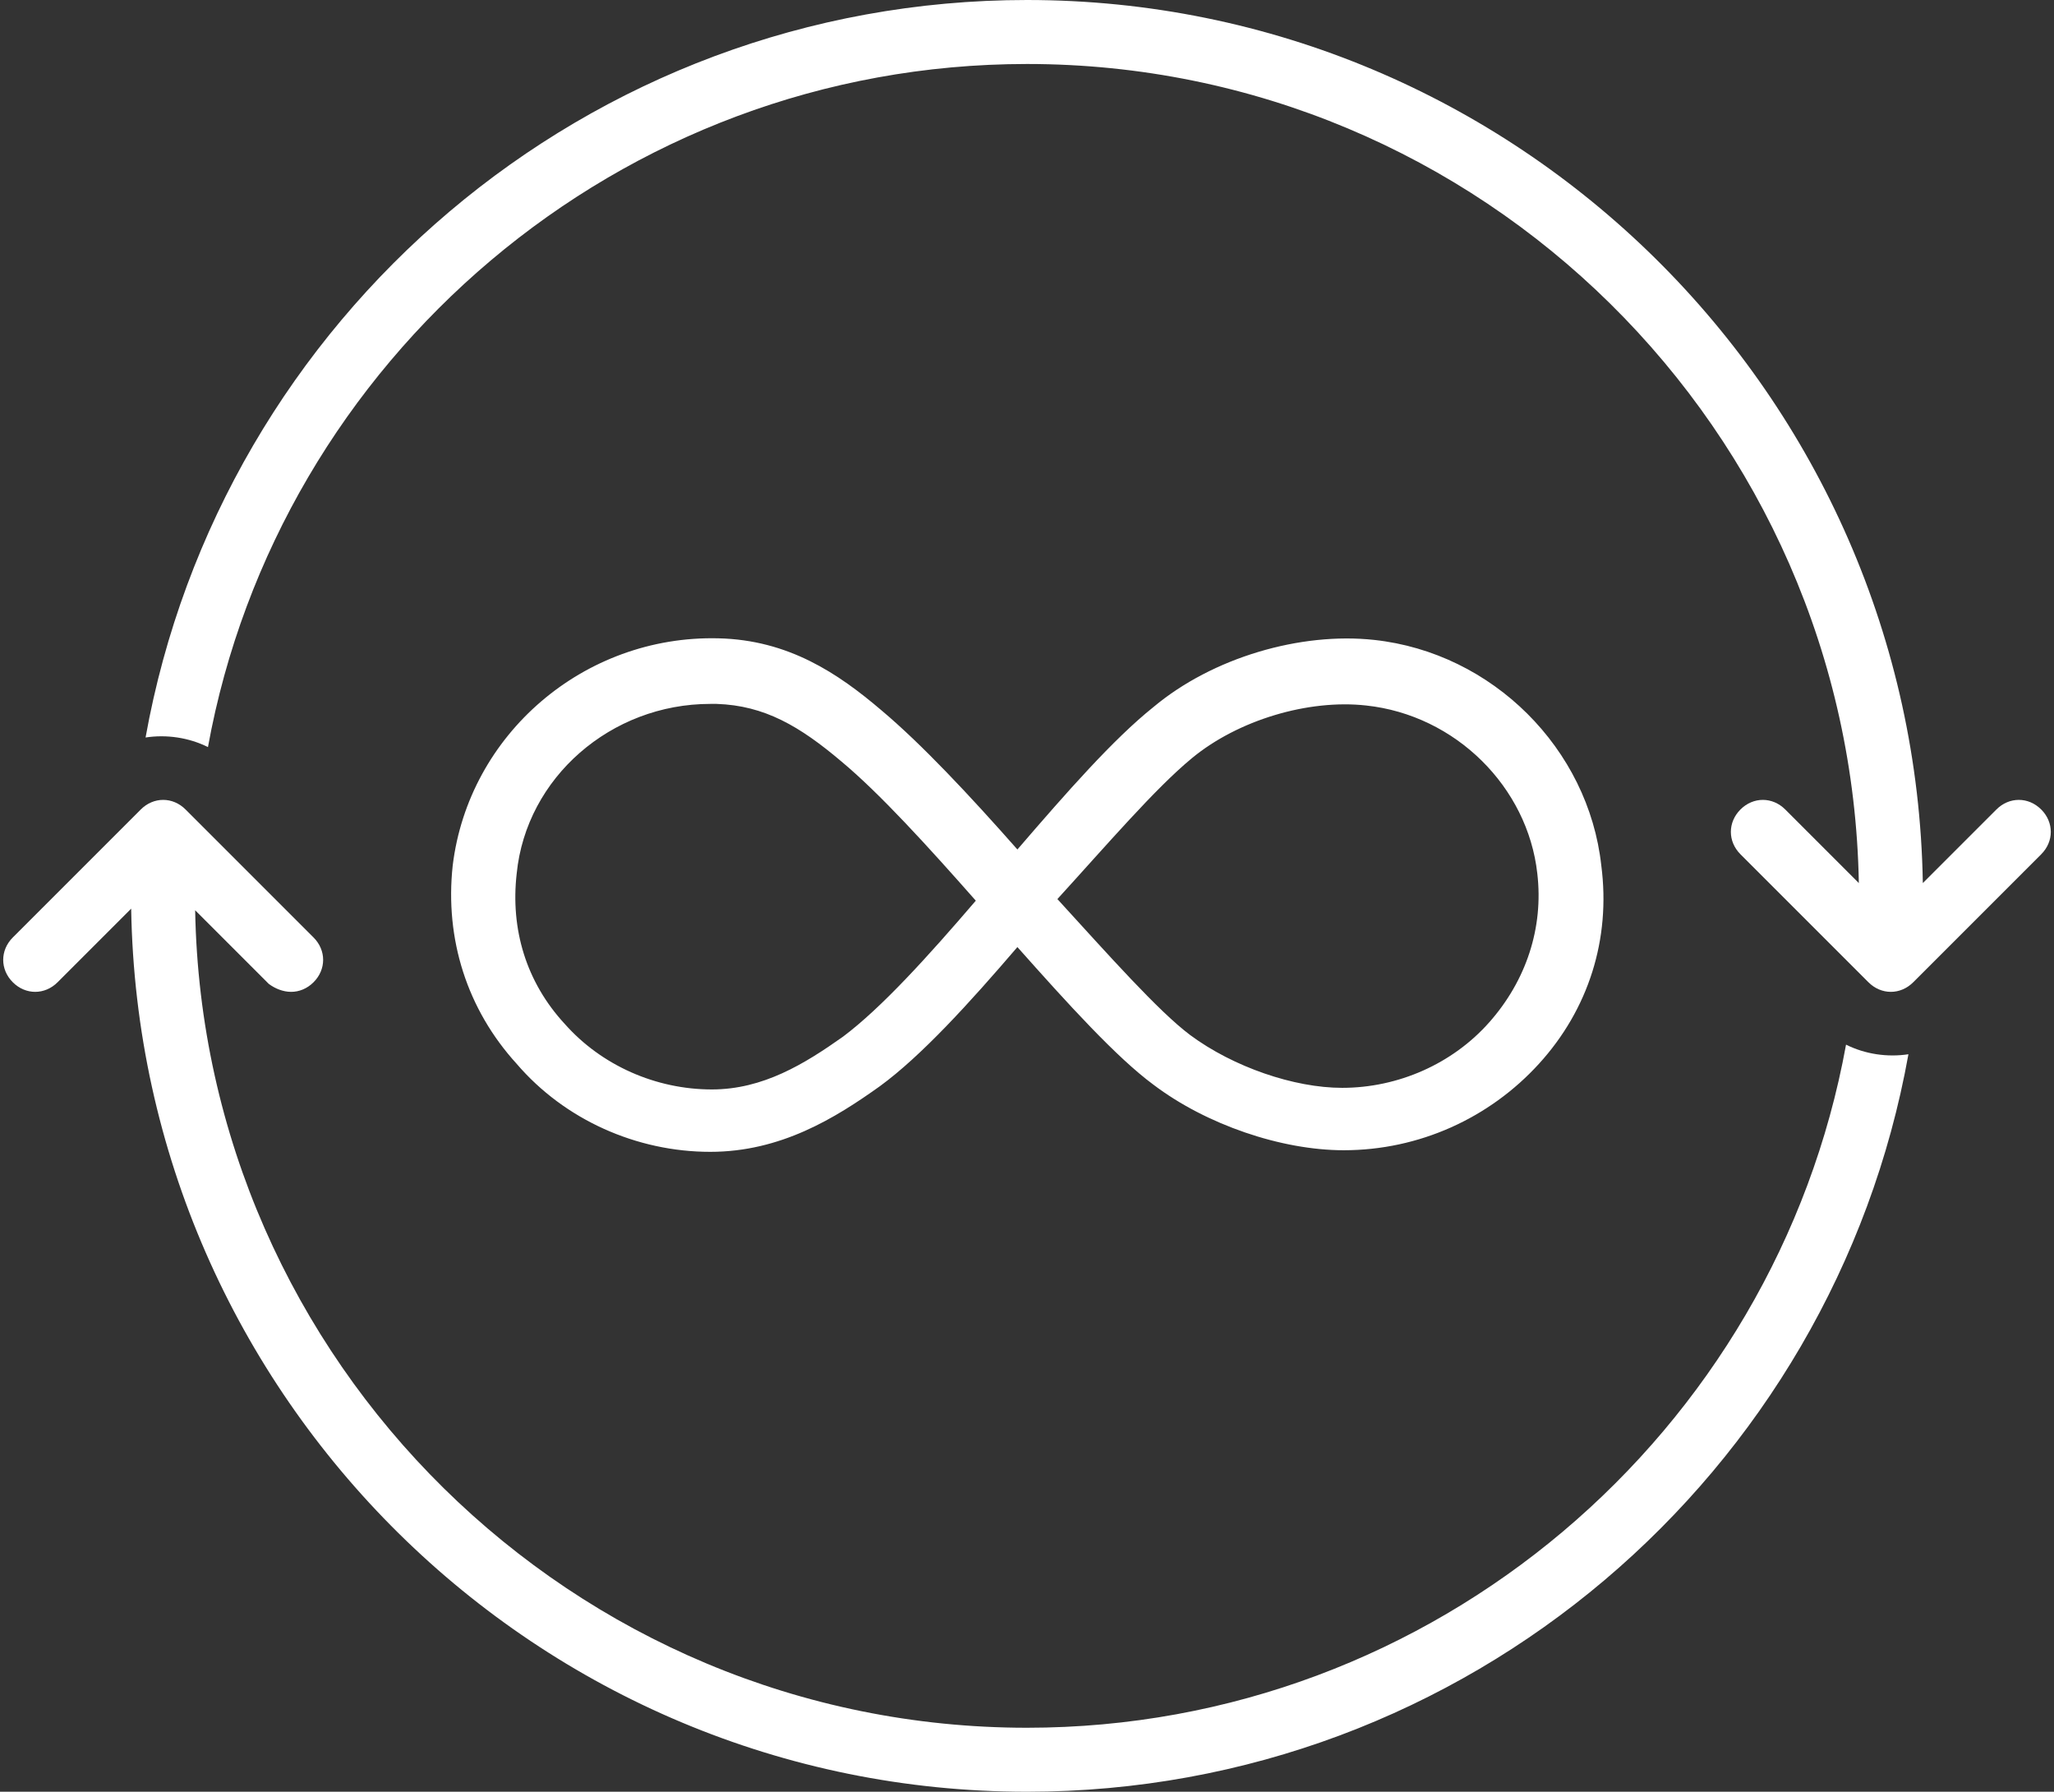
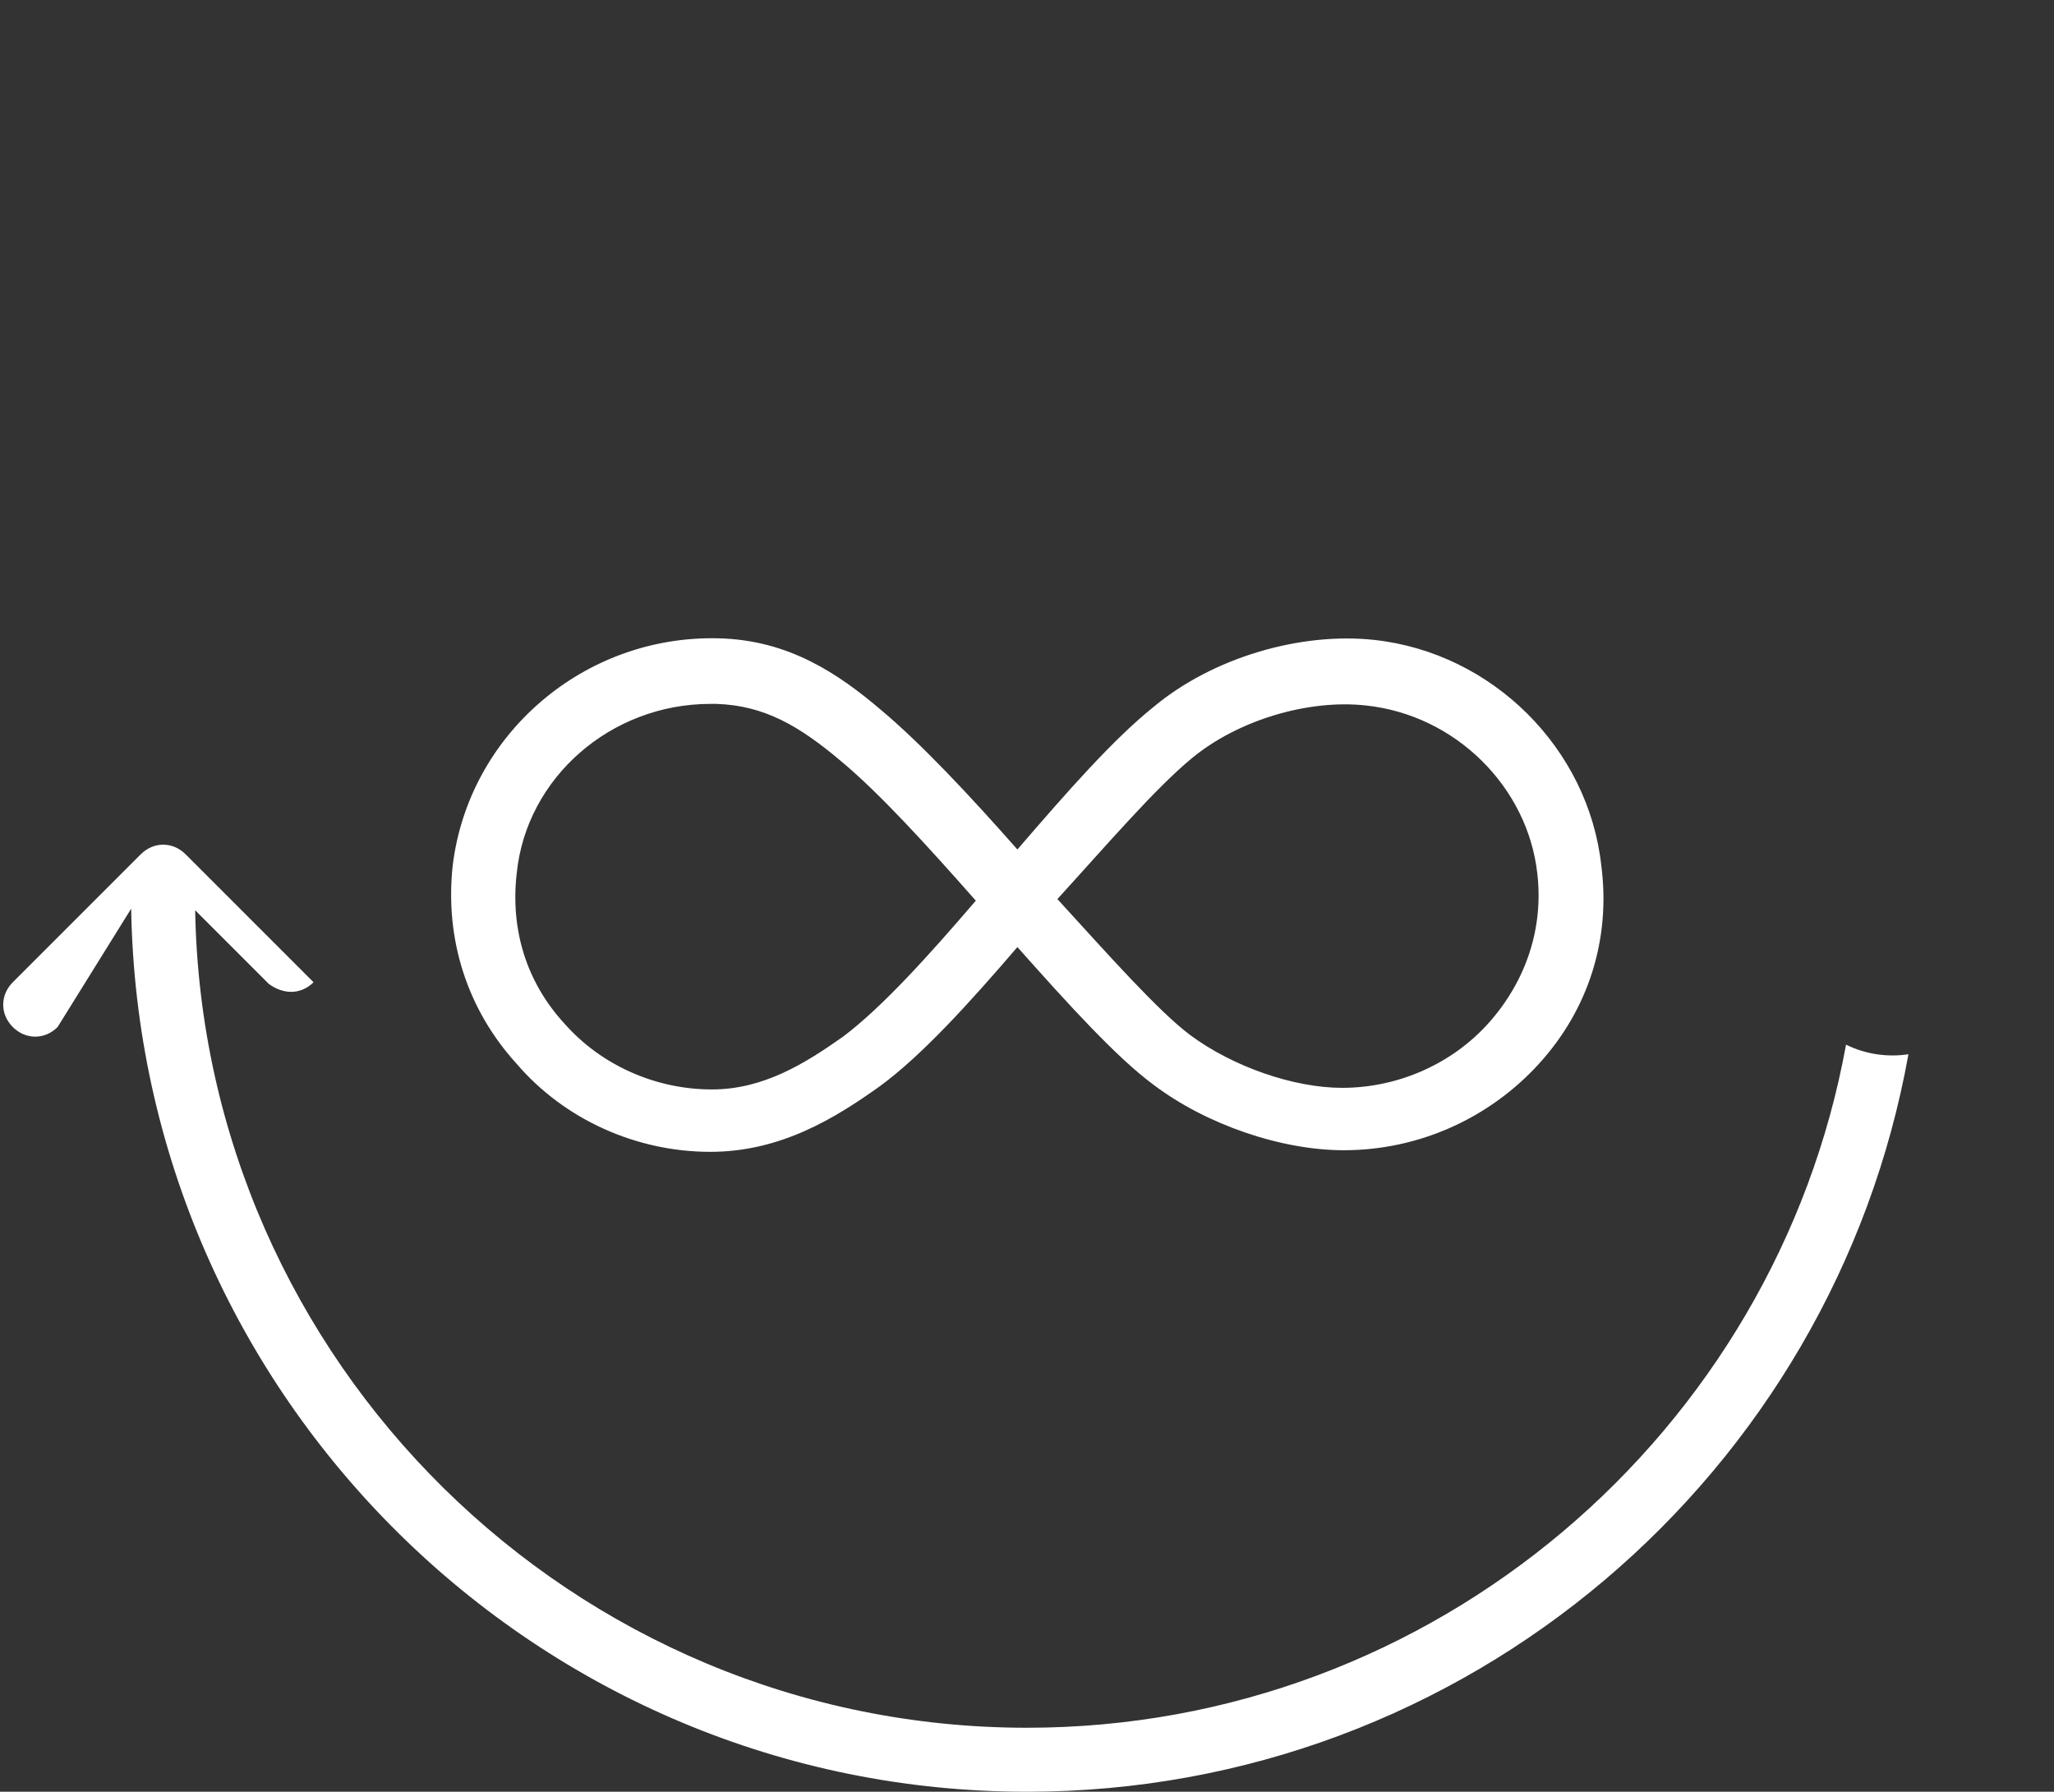
<svg xmlns="http://www.w3.org/2000/svg" fill="#ffffff" height="112" preserveAspectRatio="xMidYMid meet" version="1" viewBox="-0.2 8.0 128.4 112.0" width="128.4" zoomAndPan="magnify">
  <rect x="-0.2" y="8.0" width="128.4" height="112.0" fill="#333333" stroke="none" />
  <g id="change1_1">
    <path d="M44.2,80c4.4,0,7.8-2.1,10.6-4.1c2.6-1.9,5.6-5.2,8.6-8.7c3.2,3.6,6.2,6.9,8.5,8.6c3.3,2.5,8,4.1,11.9,4.1 c4.7,0,9.1-2,12.2-5.4c3.1-3.4,4.5-7.8,3.9-12.4c-0.8-7.3-6.8-13.3-14.2-14.1c-4.6-0.5-10.1,1.1-13.8,4.2c-2.5,2-5.4,5.3-8.5,8.9 c-3-3.4-6-6.6-8.5-8.7c-2.7-2.3-5.8-4.4-10.2-4.5c-8.4-0.2-15.6,6-16.6,14.2c-0.5,4.6,0.9,9,4,12.4C35.1,78,39.6,80,44.2,80z M74.3,55.4c2.9-2.4,7.3-3.7,10.9-3.3c5.6,0.6,10.1,5.1,10.7,10.5c0.4,3.4-0.7,6.7-3,9.3c-2.3,2.6-5.7,4.1-9.2,4.1 c-3,0-6.8-1.3-9.5-3.3c-2-1.5-5.1-5-8.3-8.5C69,60.8,72,57.3,74.3,55.4z M32.1,62.6C32.7,56.6,38,52,44.2,52c0.1,0,0.2,0,0.4,0 c3,0.1,5.2,1.4,7.8,3.6c2.4,2,5.4,5.3,8.4,8.7c-3,3.5-5.9,6.7-8.3,8.5c-2.4,1.7-5,3.3-8.2,3.3c-3.5,0-6.9-1.5-9.2-4.1 C32.7,69.4,31.7,66.1,32.1,62.6z" fill="inherit" />
  </g>
  <g id="change1_2">
-     <path d="M115.2,73.3C110.8,97.5,89.5,116,64,116c-28.4,0-51.5-22.9-52-51.1l4.6,4.6C17,69.8,17.5,70,18,70s1-0.2,1.4-0.6 c0.8-0.8,0.8-2,0-2.8l-8-8c-0.8-0.8-2-0.8-2.8,0l-8,8c-0.8,0.8-0.8,2,0,2.8c0.8,0.8,2,0.8,2.8,0L8,64.8C8.5,95.3,33.4,120,64,120 c27.5,0,50.4-19.9,55.1-46.1C117.8,74.1,116.4,73.9,115.2,73.3z" fill="inherit" />
+     <path d="M115.2,73.3C110.8,97.5,89.5,116,64,116c-28.4,0-51.5-22.9-52-51.1l4.6,4.6C17,69.8,17.5,70,18,70s1-0.2,1.4-0.6 l-8-8c-0.8-0.8-2-0.8-2.8,0l-8,8c-0.8,0.8-0.8,2,0,2.8c0.8,0.8,2,0.8,2.8,0L8,64.8C8.5,95.3,33.4,120,64,120 c27.5,0,50.4-19.9,55.1-46.1C117.8,74.1,116.4,73.9,115.2,73.3z" fill="inherit" />
  </g>
  <g id="change1_3">
-     <path d="M127.4,58.6c-0.8-0.8-2-0.8-2.8,0l-4.6,4.6C119.5,32.7,94.6,8,64,8C36.5,8,13.6,27.9,8.9,54.1c1.3-0.2,2.7,0,3.9,0.6 C17.2,30.5,38.5,12,64,12c28.4,0,51.5,22.9,52,51.2l-4.6-4.6c-0.8-0.8-2-0.8-2.8,0c-0.8,0.8-0.8,2,0,2.8l8,8 c0.4,0.4,0.9,0.6,1.4,0.6s1-0.2,1.4-0.6l8-8C128.2,60.6,128.2,59.4,127.4,58.6z" fill="inherit" />
-   </g>
+     </g>
</svg>